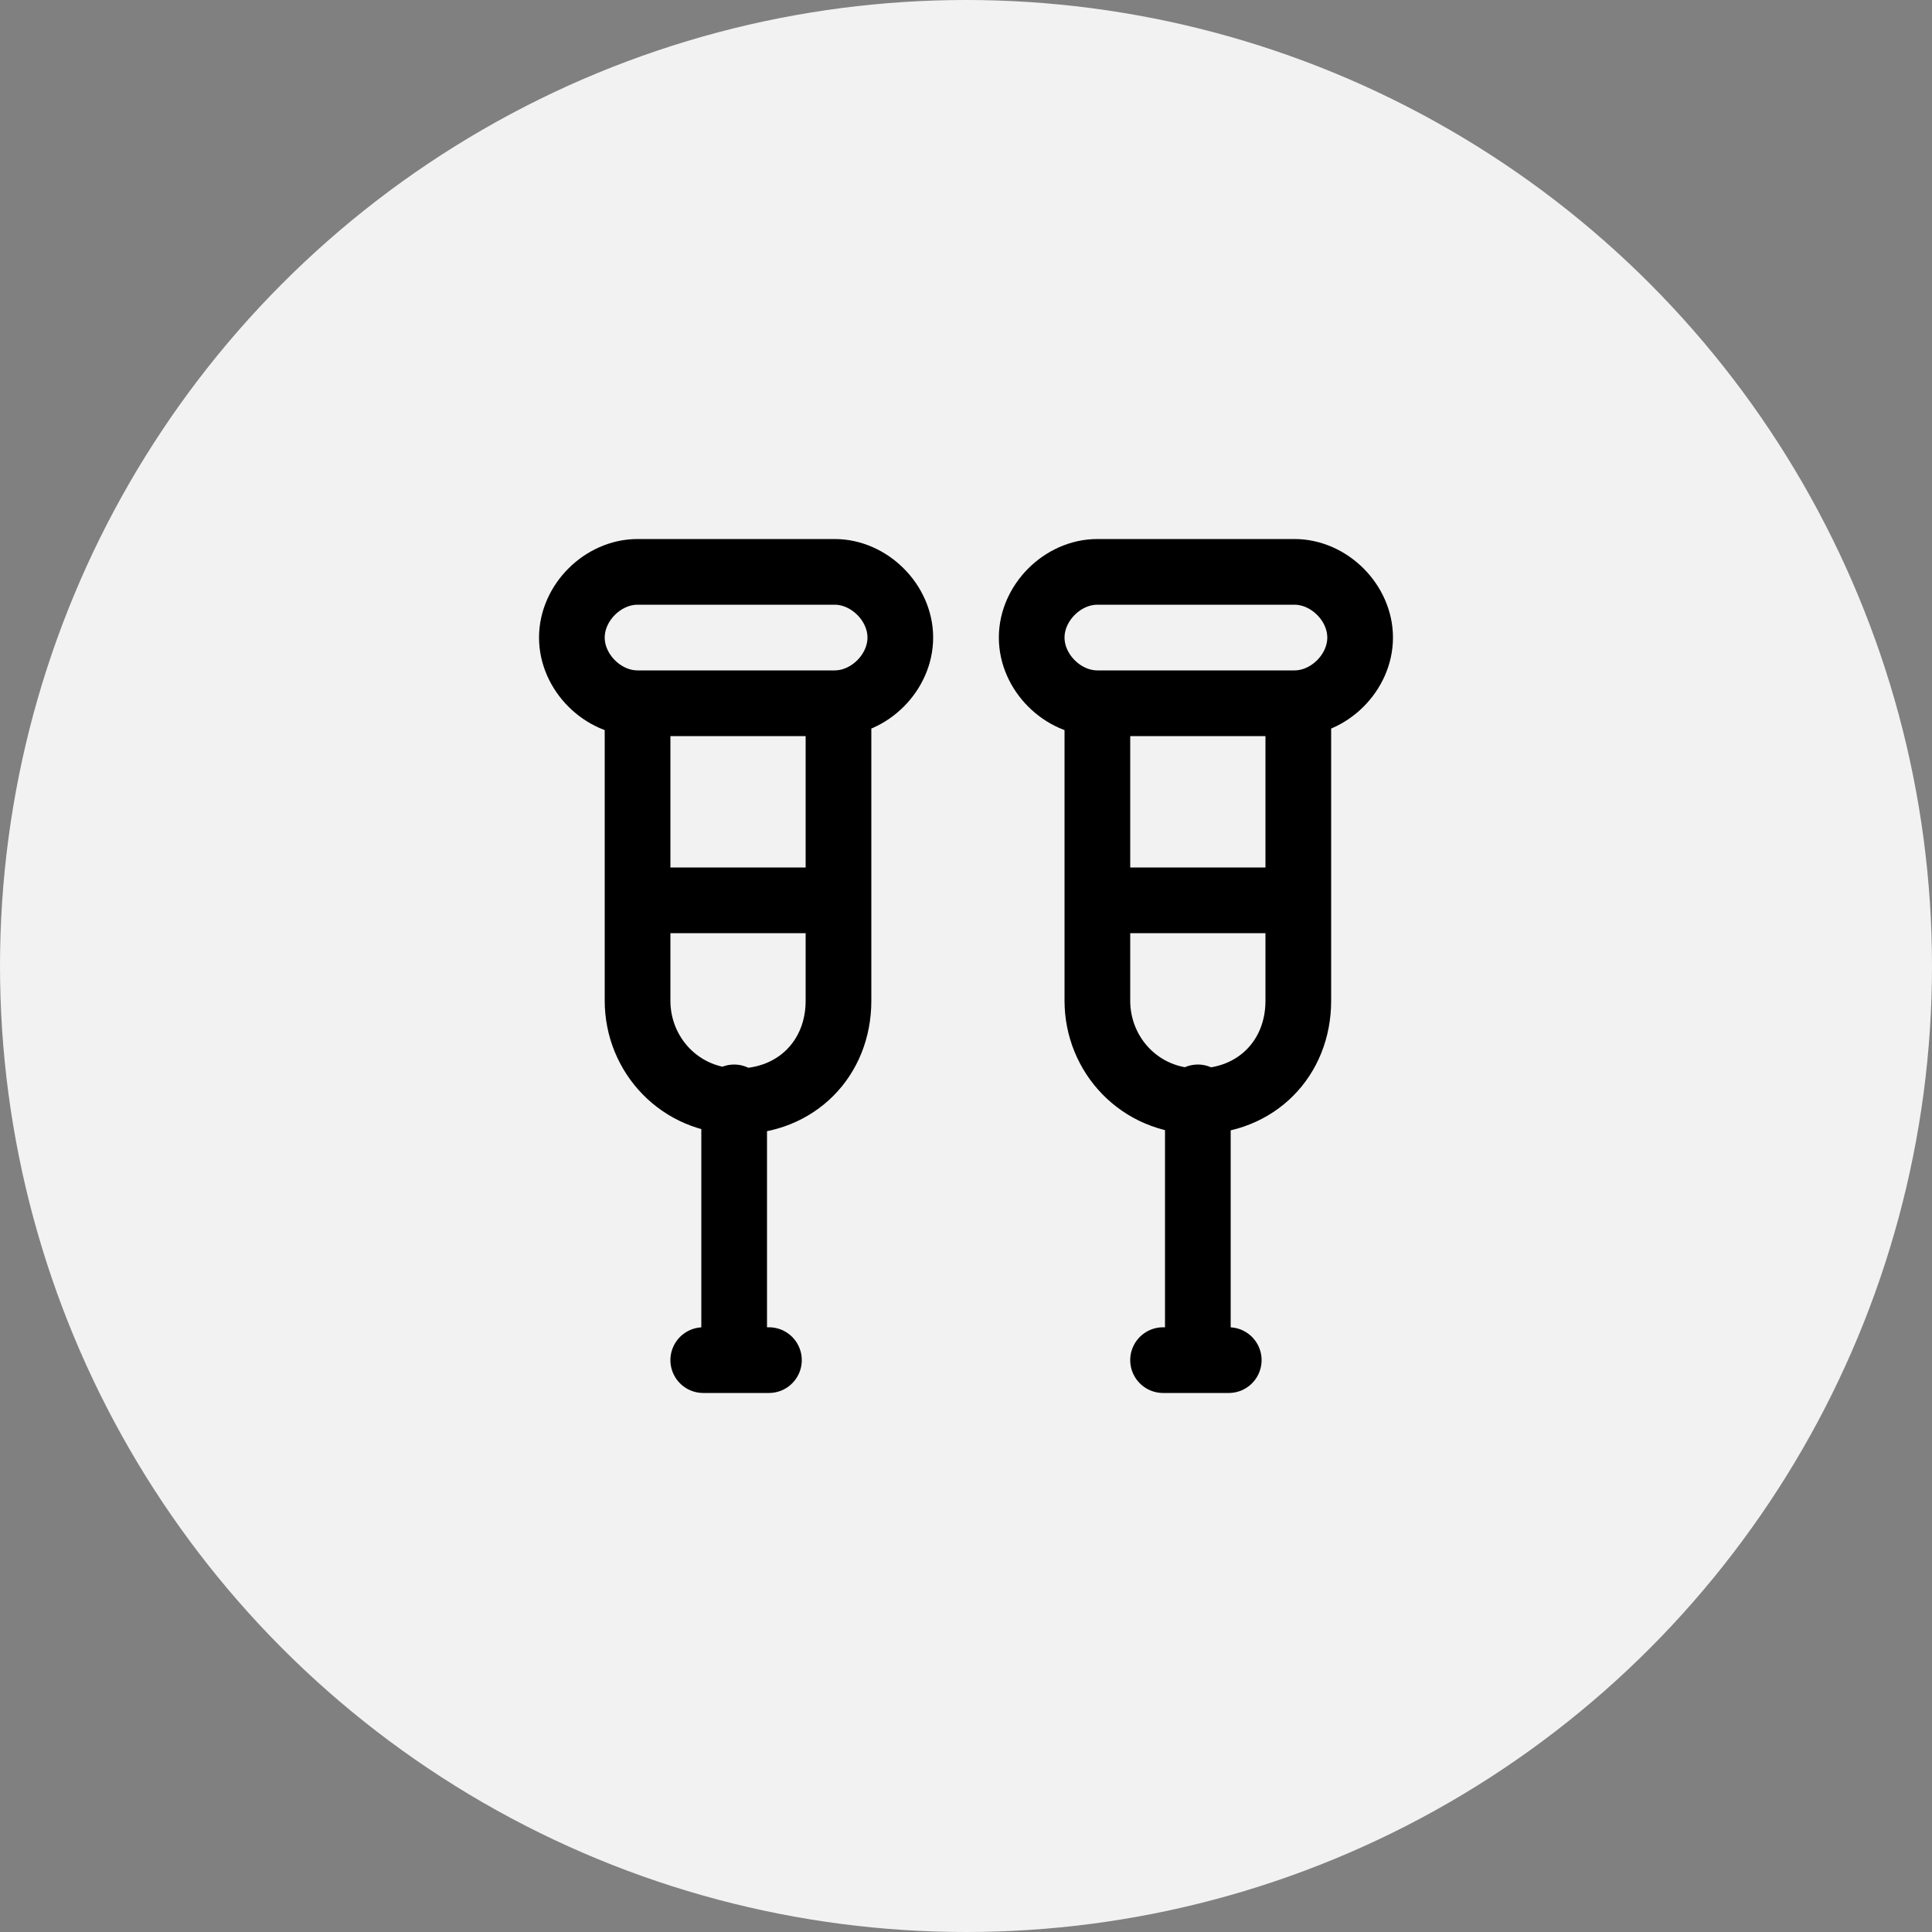
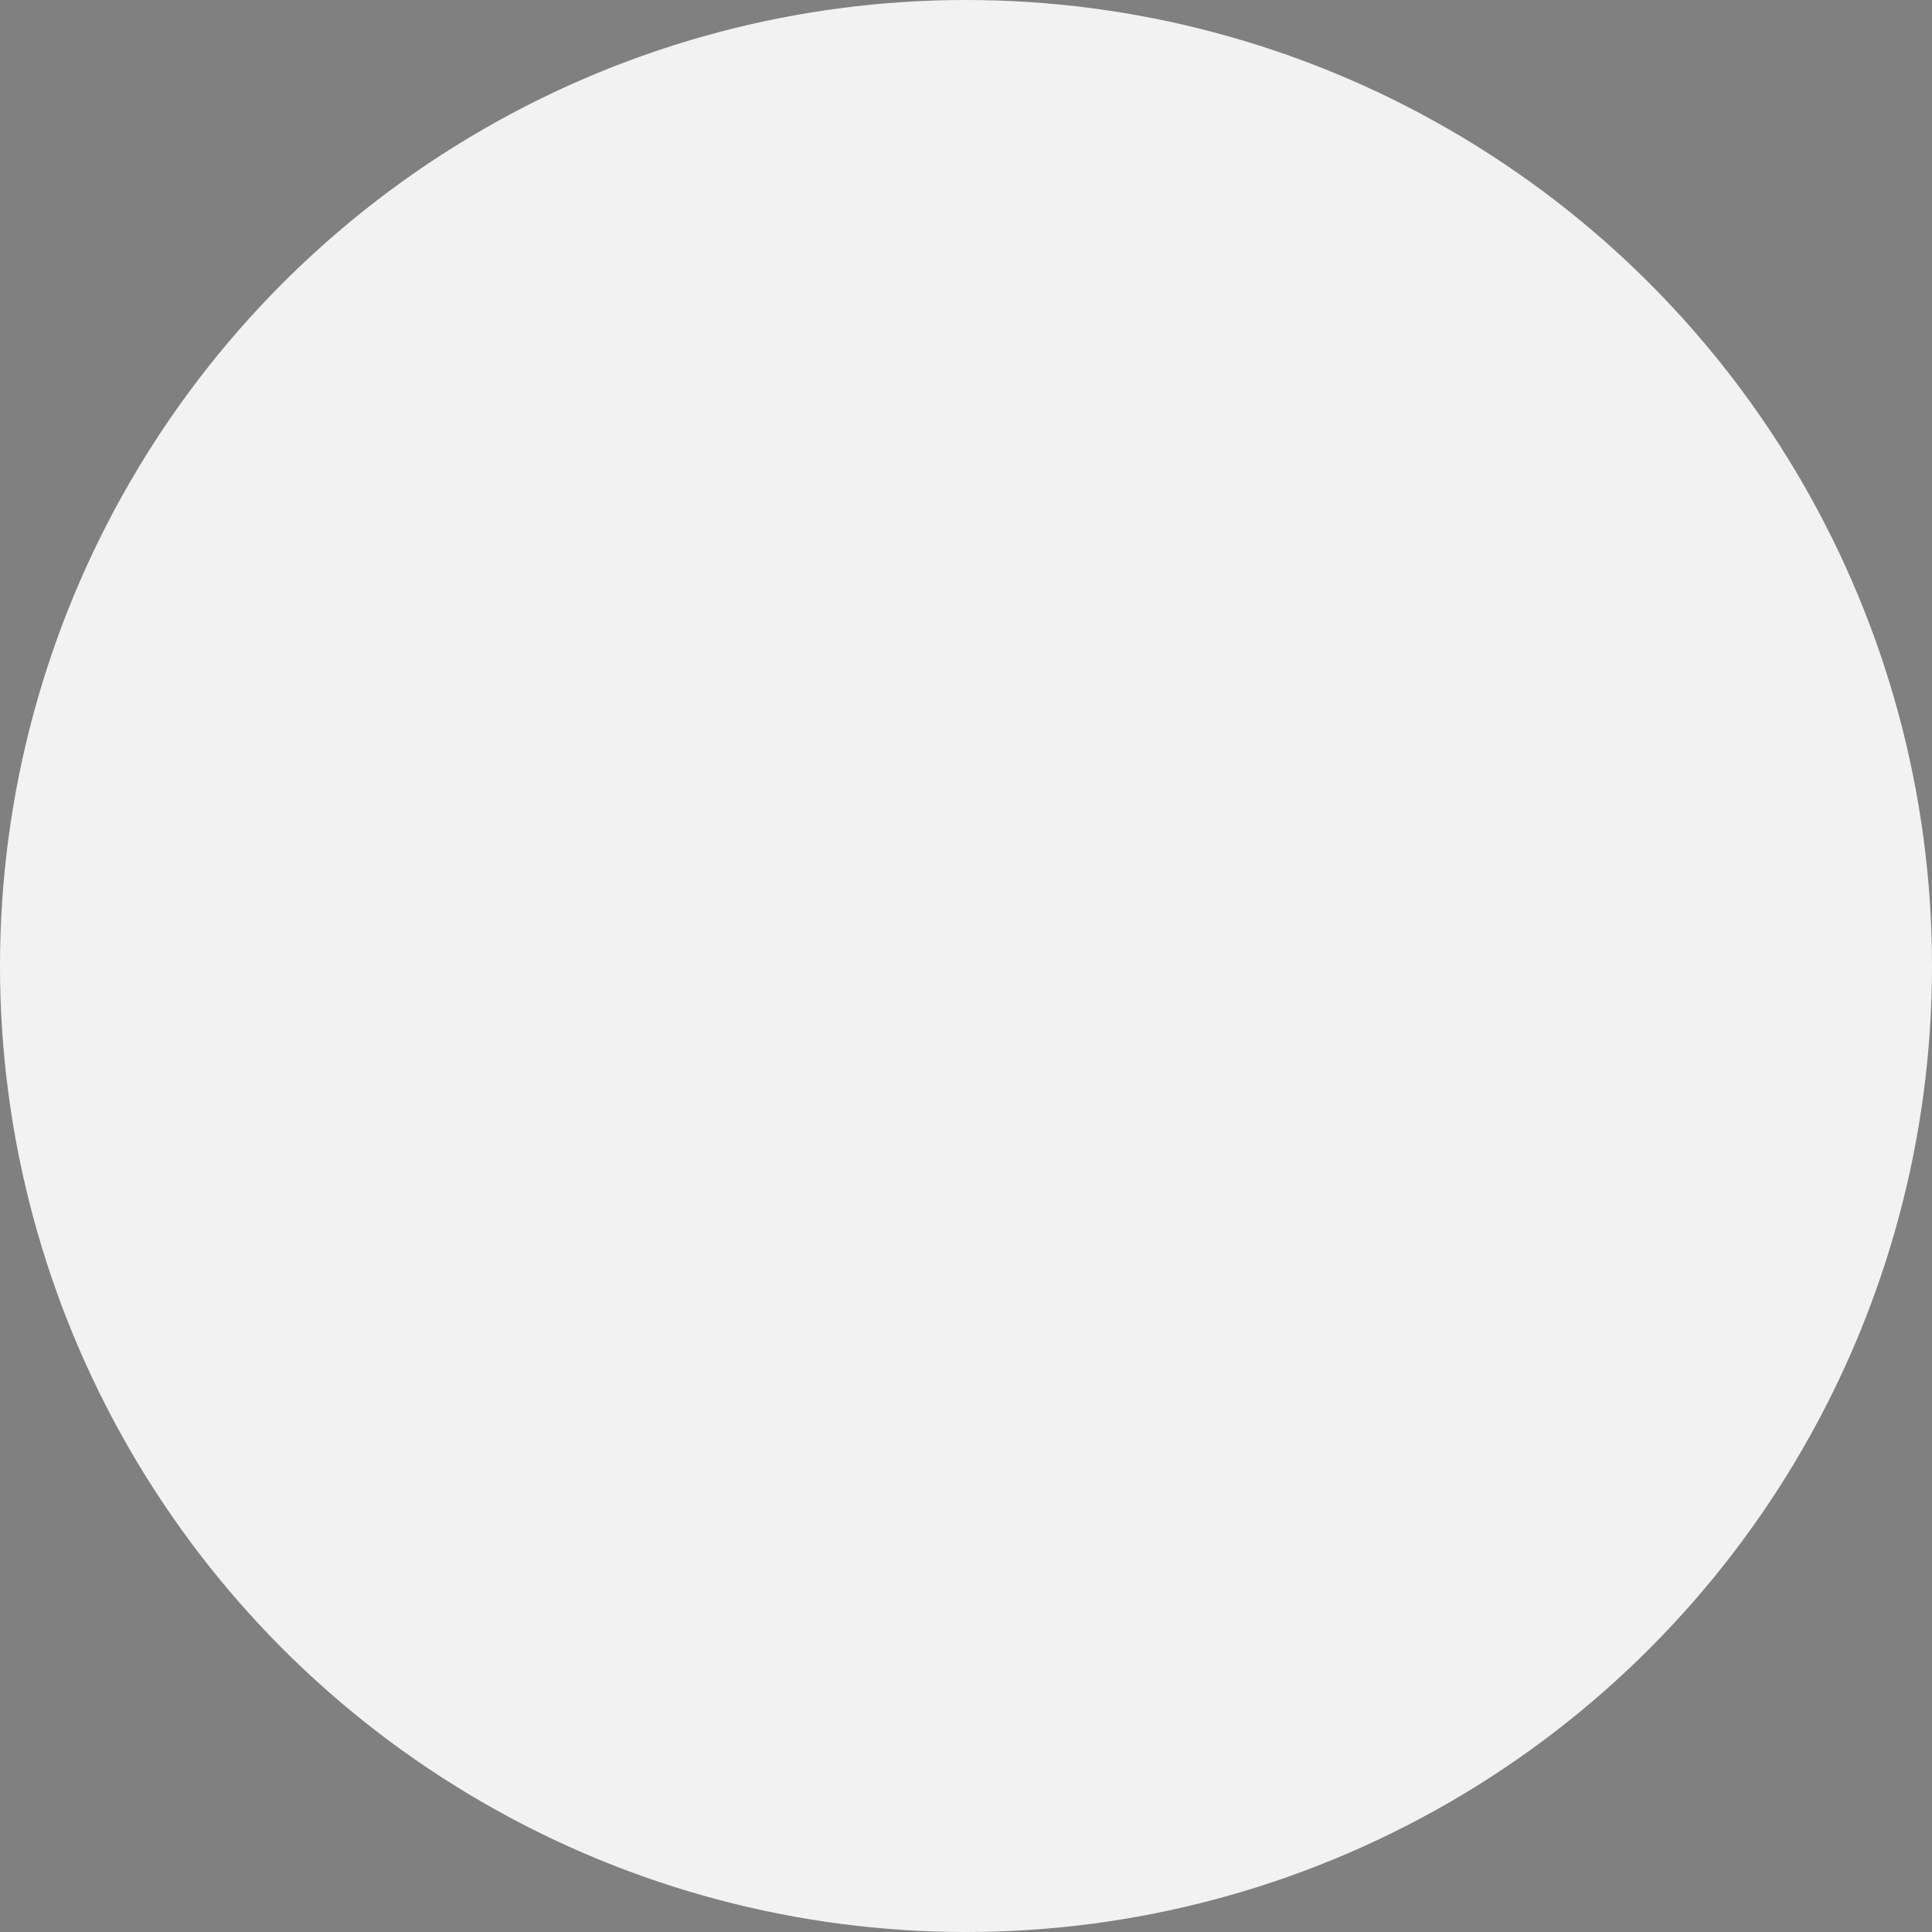
<svg xmlns="http://www.w3.org/2000/svg" id="Layer_2" version="1.1" viewBox="0 0 50 50">
  <rect x="0" y="0" width="50" height="50" fill="#808080" stroke="none" />
  <defs>
    <style>
      .st0, .st1 {
        fill: none;
      }

      .st1 {
        stroke: #000;
        stroke-linecap: round;
        stroke-linejoin: round;
        stroke-width: 1.7px;
      }

      .st2 {
        fill: #f2f2f2;
      }

      .st3 {
        clip-path: url(#clippath);
      }
    </style>
    <clipPath id="clippath">
-       <rect class="st0" x="13.9" y="13.9" width="22.2" height="22.2" />
-     </clipPath>
+       </clipPath>
  </defs>
  <circle class="st2" cx="25" cy="25" r="25" />
  <g id="g1005">
    <g id="g1007">
      <g class="st3">
        <g id="g1009">
          <g id="g1015">
-             <path id="path1017" class="st1" d="M28.4,23.3h5.1M30.1,35.2h1.7M31,28.4v6.8M28.4,18.2v7.7c0,1.4,1.1,2.6,2.6,2.6s2.6-1.1,2.6-2.6v-7.7M35.2,16.5c0-.9-.8-1.7-1.7-1.7h-5.1c-.9,0-1.7.8-1.7,1.7s.8,1.7,1.7,1.7h5.1c.9,0,1.7-.8,1.7-1.7ZM16.5,23.3h5.1M18.2,35.2h1.7M19,28.4v6.8M16.5,18.2v7.7c0,1.4,1.1,2.6,2.6,2.6s2.6-1.1,2.6-2.6v-7.7M23.3,16.5c0,.9-.8,1.7-1.7,1.7h-5.1c-.9,0-1.7-.8-1.7-1.7s.8-1.7,1.7-1.7h5.1c.9,0,1.7.8,1.7,1.7h0Z" />
+             <path id="path1017" class="st1" d="M28.4,23.3h5.1M30.1,35.2h1.7M31,28.4v6.8M28.4,18.2v7.7c0,1.4,1.1,2.6,2.6,2.6s2.6-1.1,2.6-2.6v-7.7M35.2,16.5c0-.9-.8-1.7-1.7-1.7h-5.1c-.9,0-1.7.8-1.7,1.7s.8,1.7,1.7,1.7h5.1c.9,0,1.7-.8,1.7-1.7M16.5,23.3h5.1M18.2,35.2h1.7M19,28.4v6.8M16.5,18.2v7.7c0,1.4,1.1,2.6,2.6,2.6s2.6-1.1,2.6-2.6v-7.7M23.3,16.5c0,.9-.8,1.7-1.7,1.7h-5.1c-.9,0-1.7-.8-1.7-1.7s.8-1.7,1.7-1.7h5.1c.9,0,1.7.8,1.7,1.7h0Z" />
          </g>
        </g>
      </g>
    </g>
  </g>
</svg>